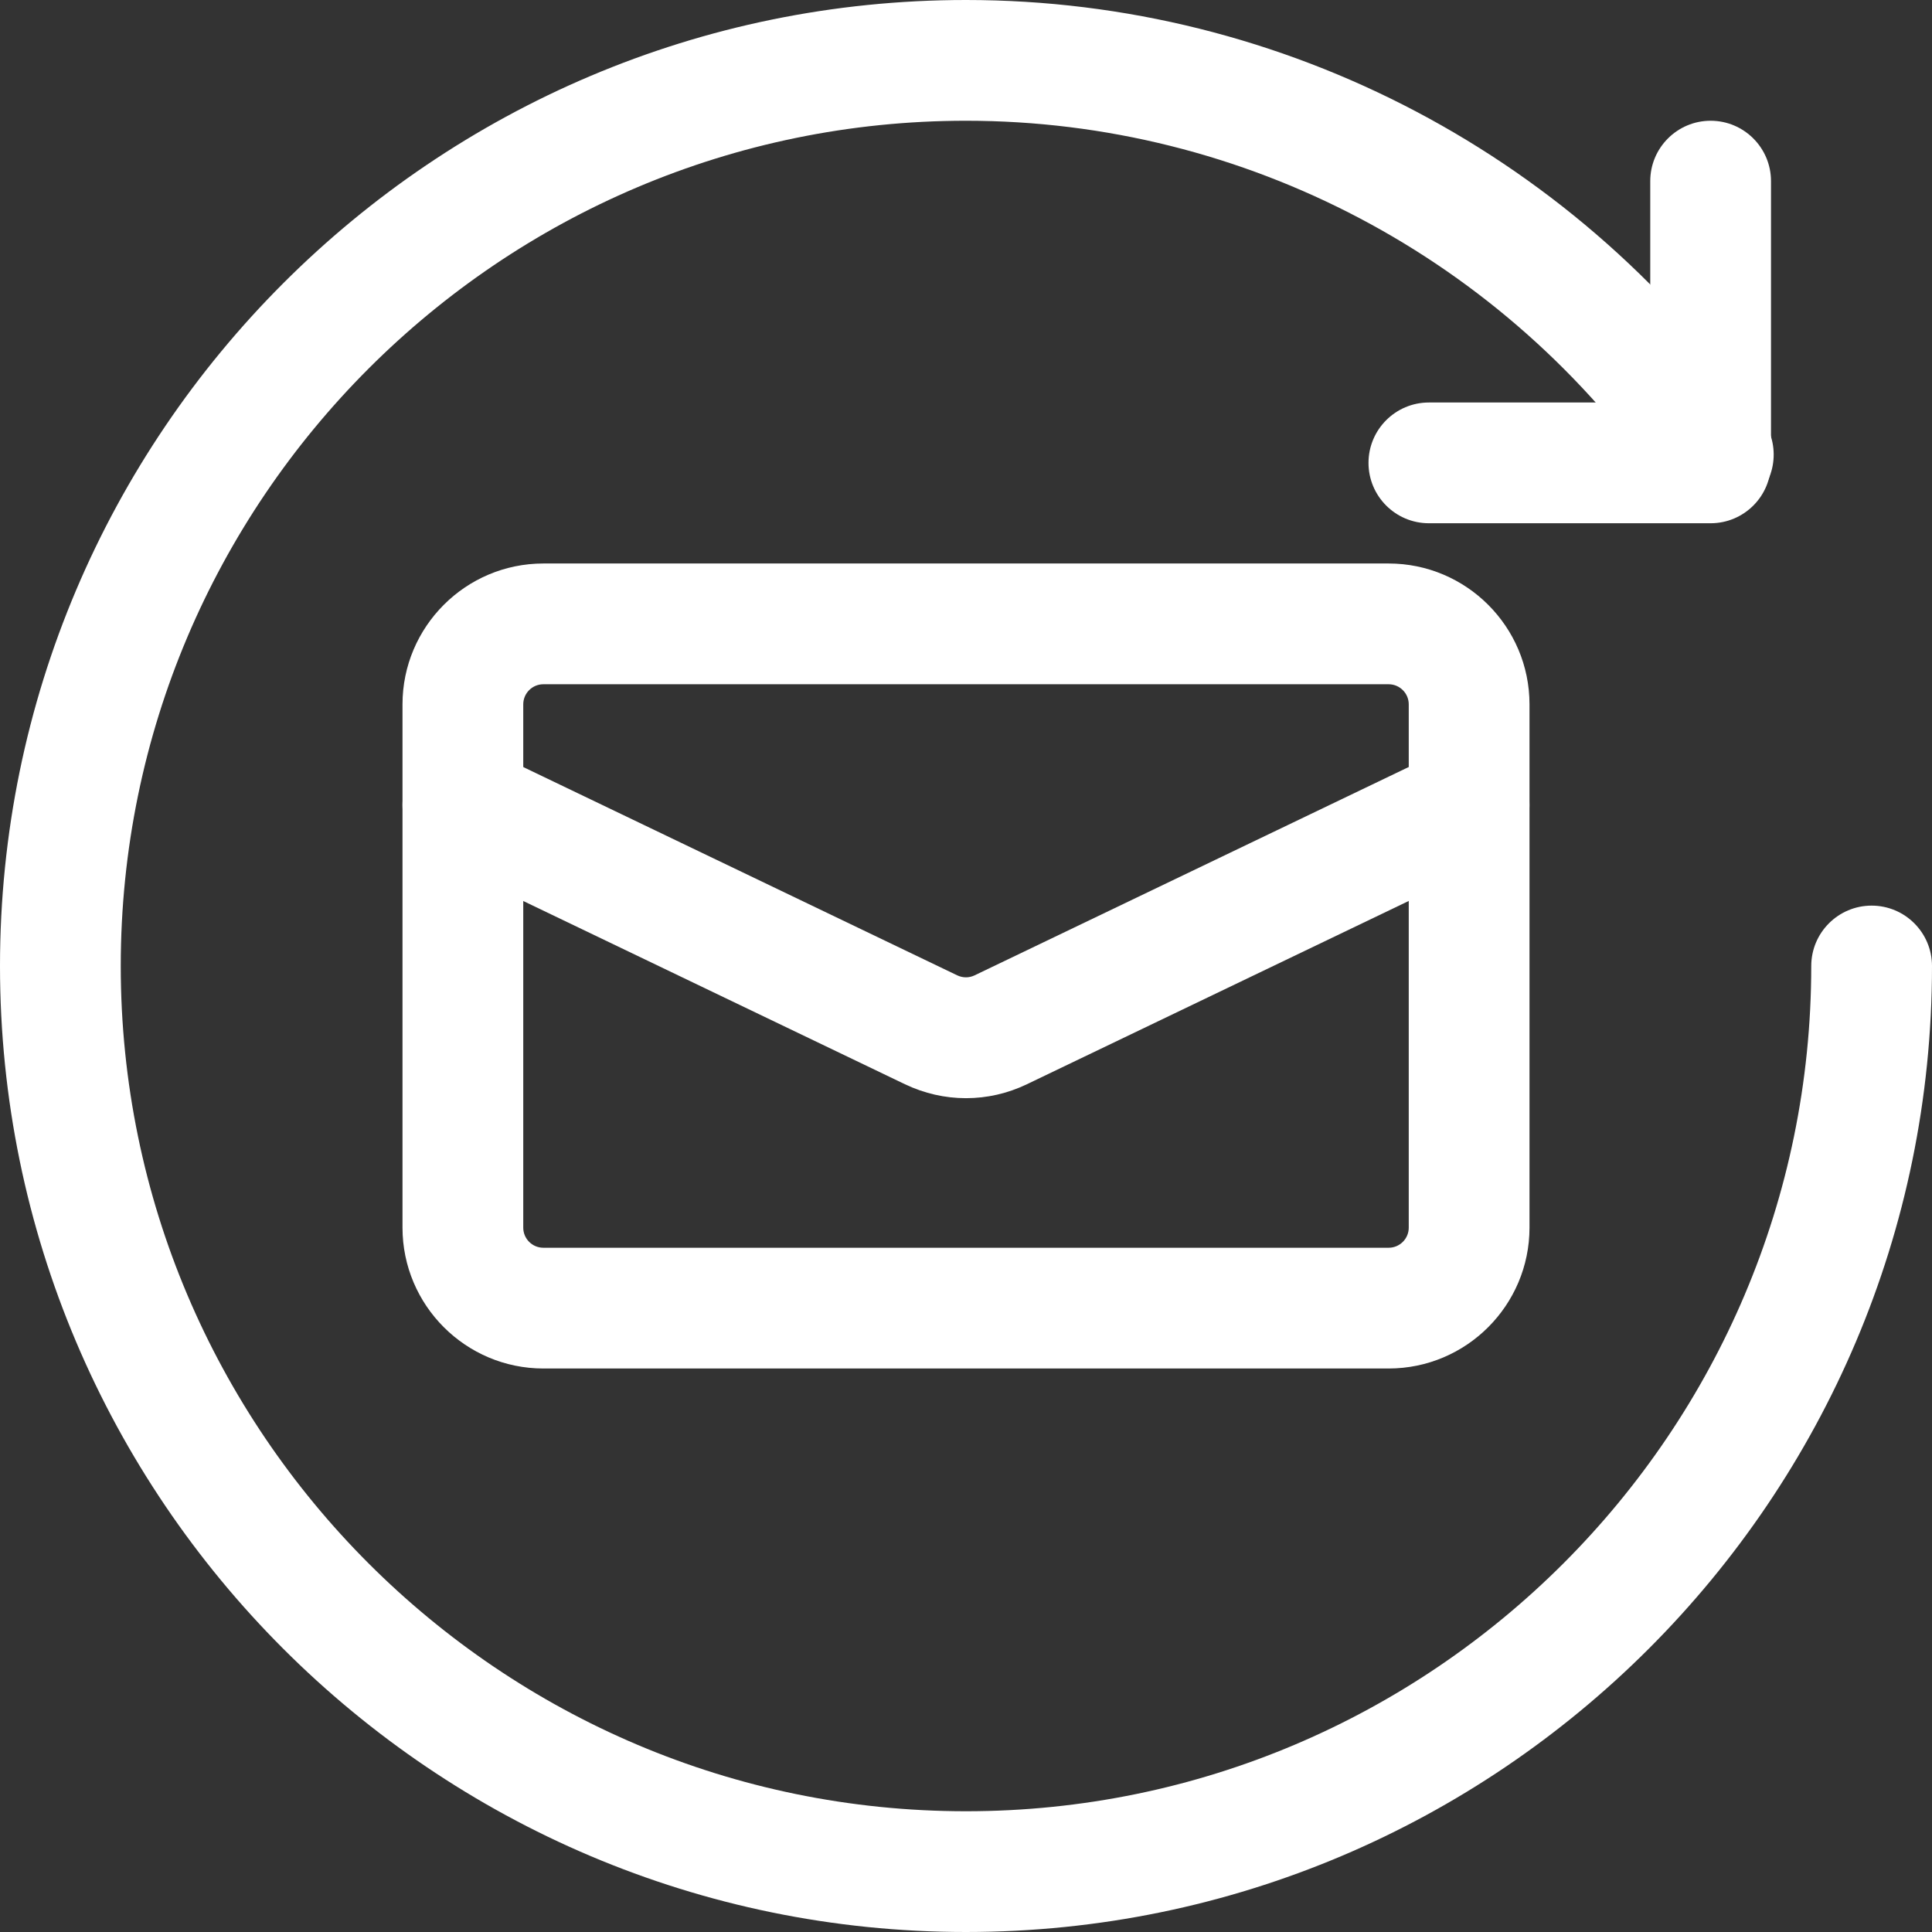
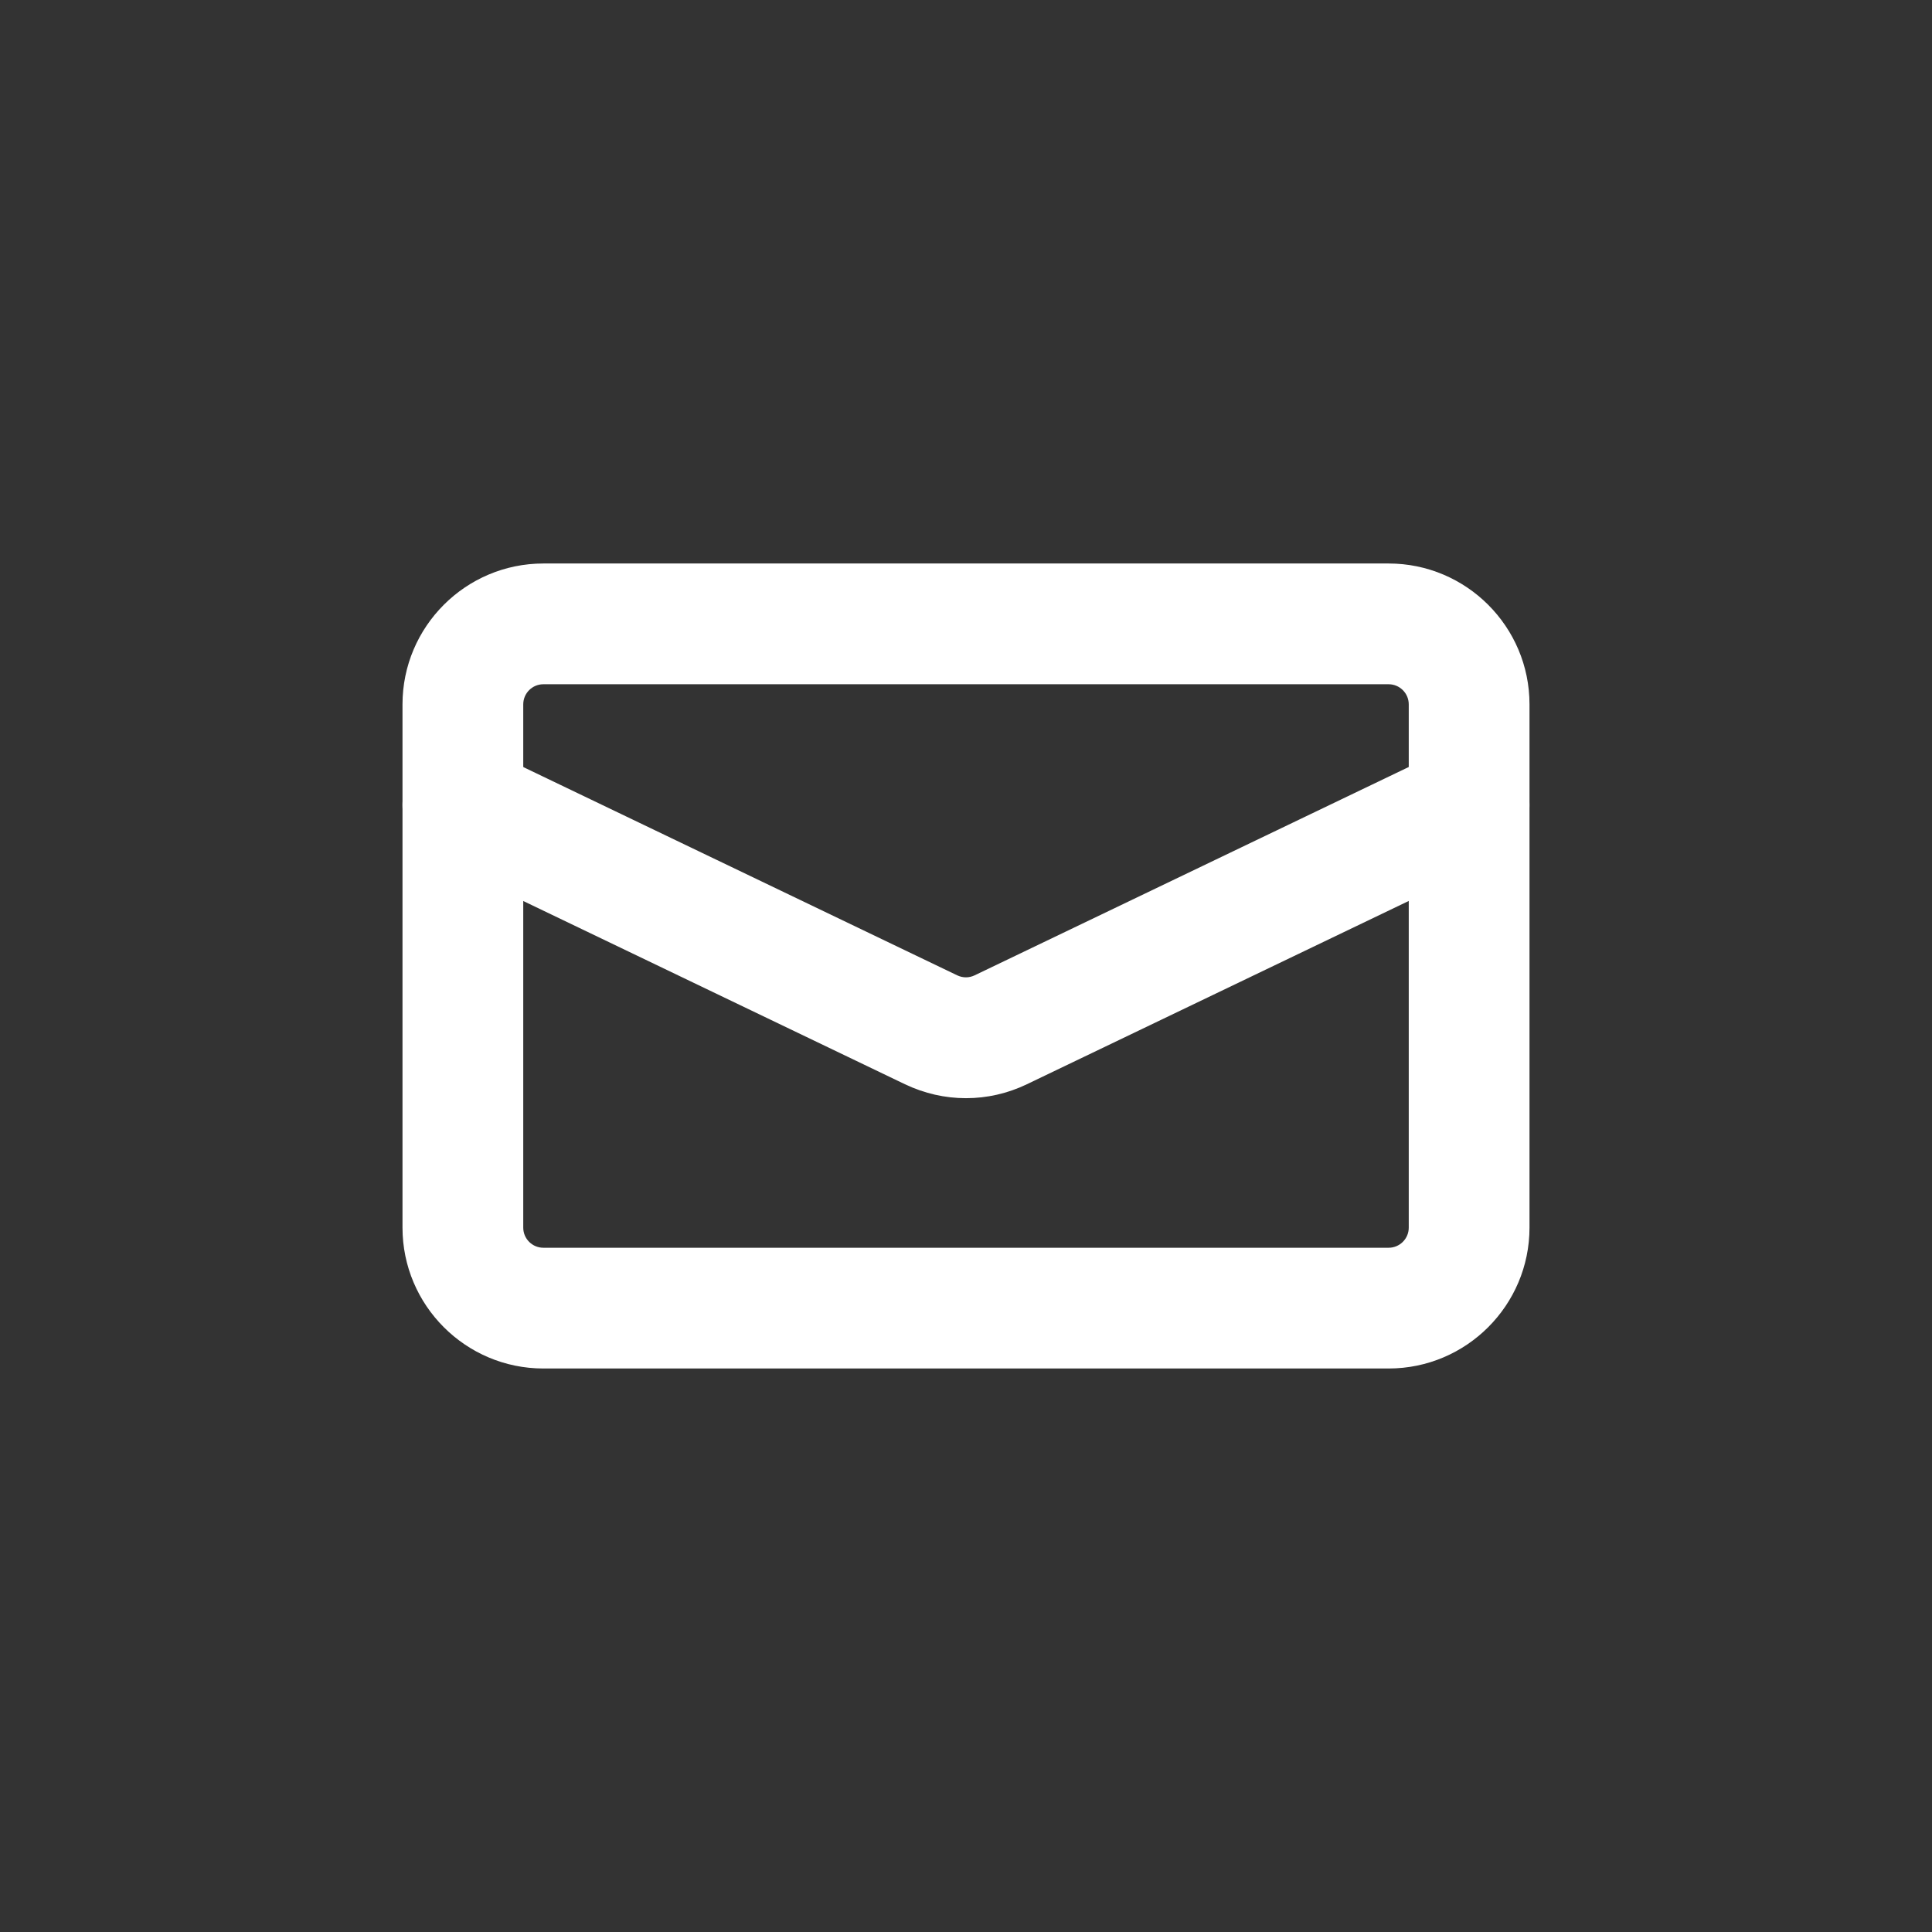
<svg xmlns="http://www.w3.org/2000/svg" enable-background="new 0 0 24 24" height="512" viewBox="0 0 24 24" width="512">
  <rect x="0" y="0" width="24" height="24" fill="#333333" stroke="none" />
  <g>
    <path d="m17.25 17h-10.5c-.965 0-1.75-.785-1.75-1.75v-6.5c0-.965.785-1.75 1.75-1.75h10.5c.965 0 1.75.785 1.75 1.75v6.5c0 .965-.785 1.75-1.75 1.75zm-10.5-8.5c-.138 0-.25.112-.25.25v6.5c0 .138.112.25.25.25h10.5c.138 0 .25-.112.25-.25v-6.5c0-.138-.112-.25-.25-.25z" data-original="#000000" class="active-path" style="fill:#FFFFFF" data-old_color="#000000" />
    <path d="m12 13.642c-.259 0-.517-.058-.758-.173l-5.816-2.792c-.374-.179-.531-.627-.352-1.001.179-.373.626-.532 1-.352l5.817 2.792c.07.033.147.033.216 0l5.818-2.792c.376-.179.822-.021 1 .352.18.374.022.822-.352 1.001l-5.817 2.792c-.239.115-.497.173-.756.173z" data-original="#000000" class="active-path" style="fill:#FFFFFF" data-old_color="#000000" />
-     <path d="m12 24c-6.617 0-12-5.383-12-12s5.383-12 12-12c3.954 0 7.656 1.953 9.902 5.223.234.342.147.809-.193 1.043-.341.236-.808.148-1.043-.193-1.967-2.864-5.206-4.573-8.666-4.573-5.79 0-10.5 4.71-10.5 10.5s4.71 10.5 10.5 10.5 10.5-4.71 10.5-10.5c0-.414.336-.75.75-.75s.75.336.75.75c0 6.617-5.383 12-12 12z" data-original="#000000" class="active-path" style="fill:#FFFFFF" data-old_color="#000000" />
-     <path d="m21.25 6.5h-3.5c-.414 0-.75-.336-.75-.75s.336-.75.75-.75h2.75v-2.75c0-.414.336-.75.75-.75s.75.336.75.75v3.5c0 .414-.336.75-.75.75z" data-original="#000000" class="active-path" style="fill:#FFFFFF" data-old_color="#000000" />
  </g>
</svg>